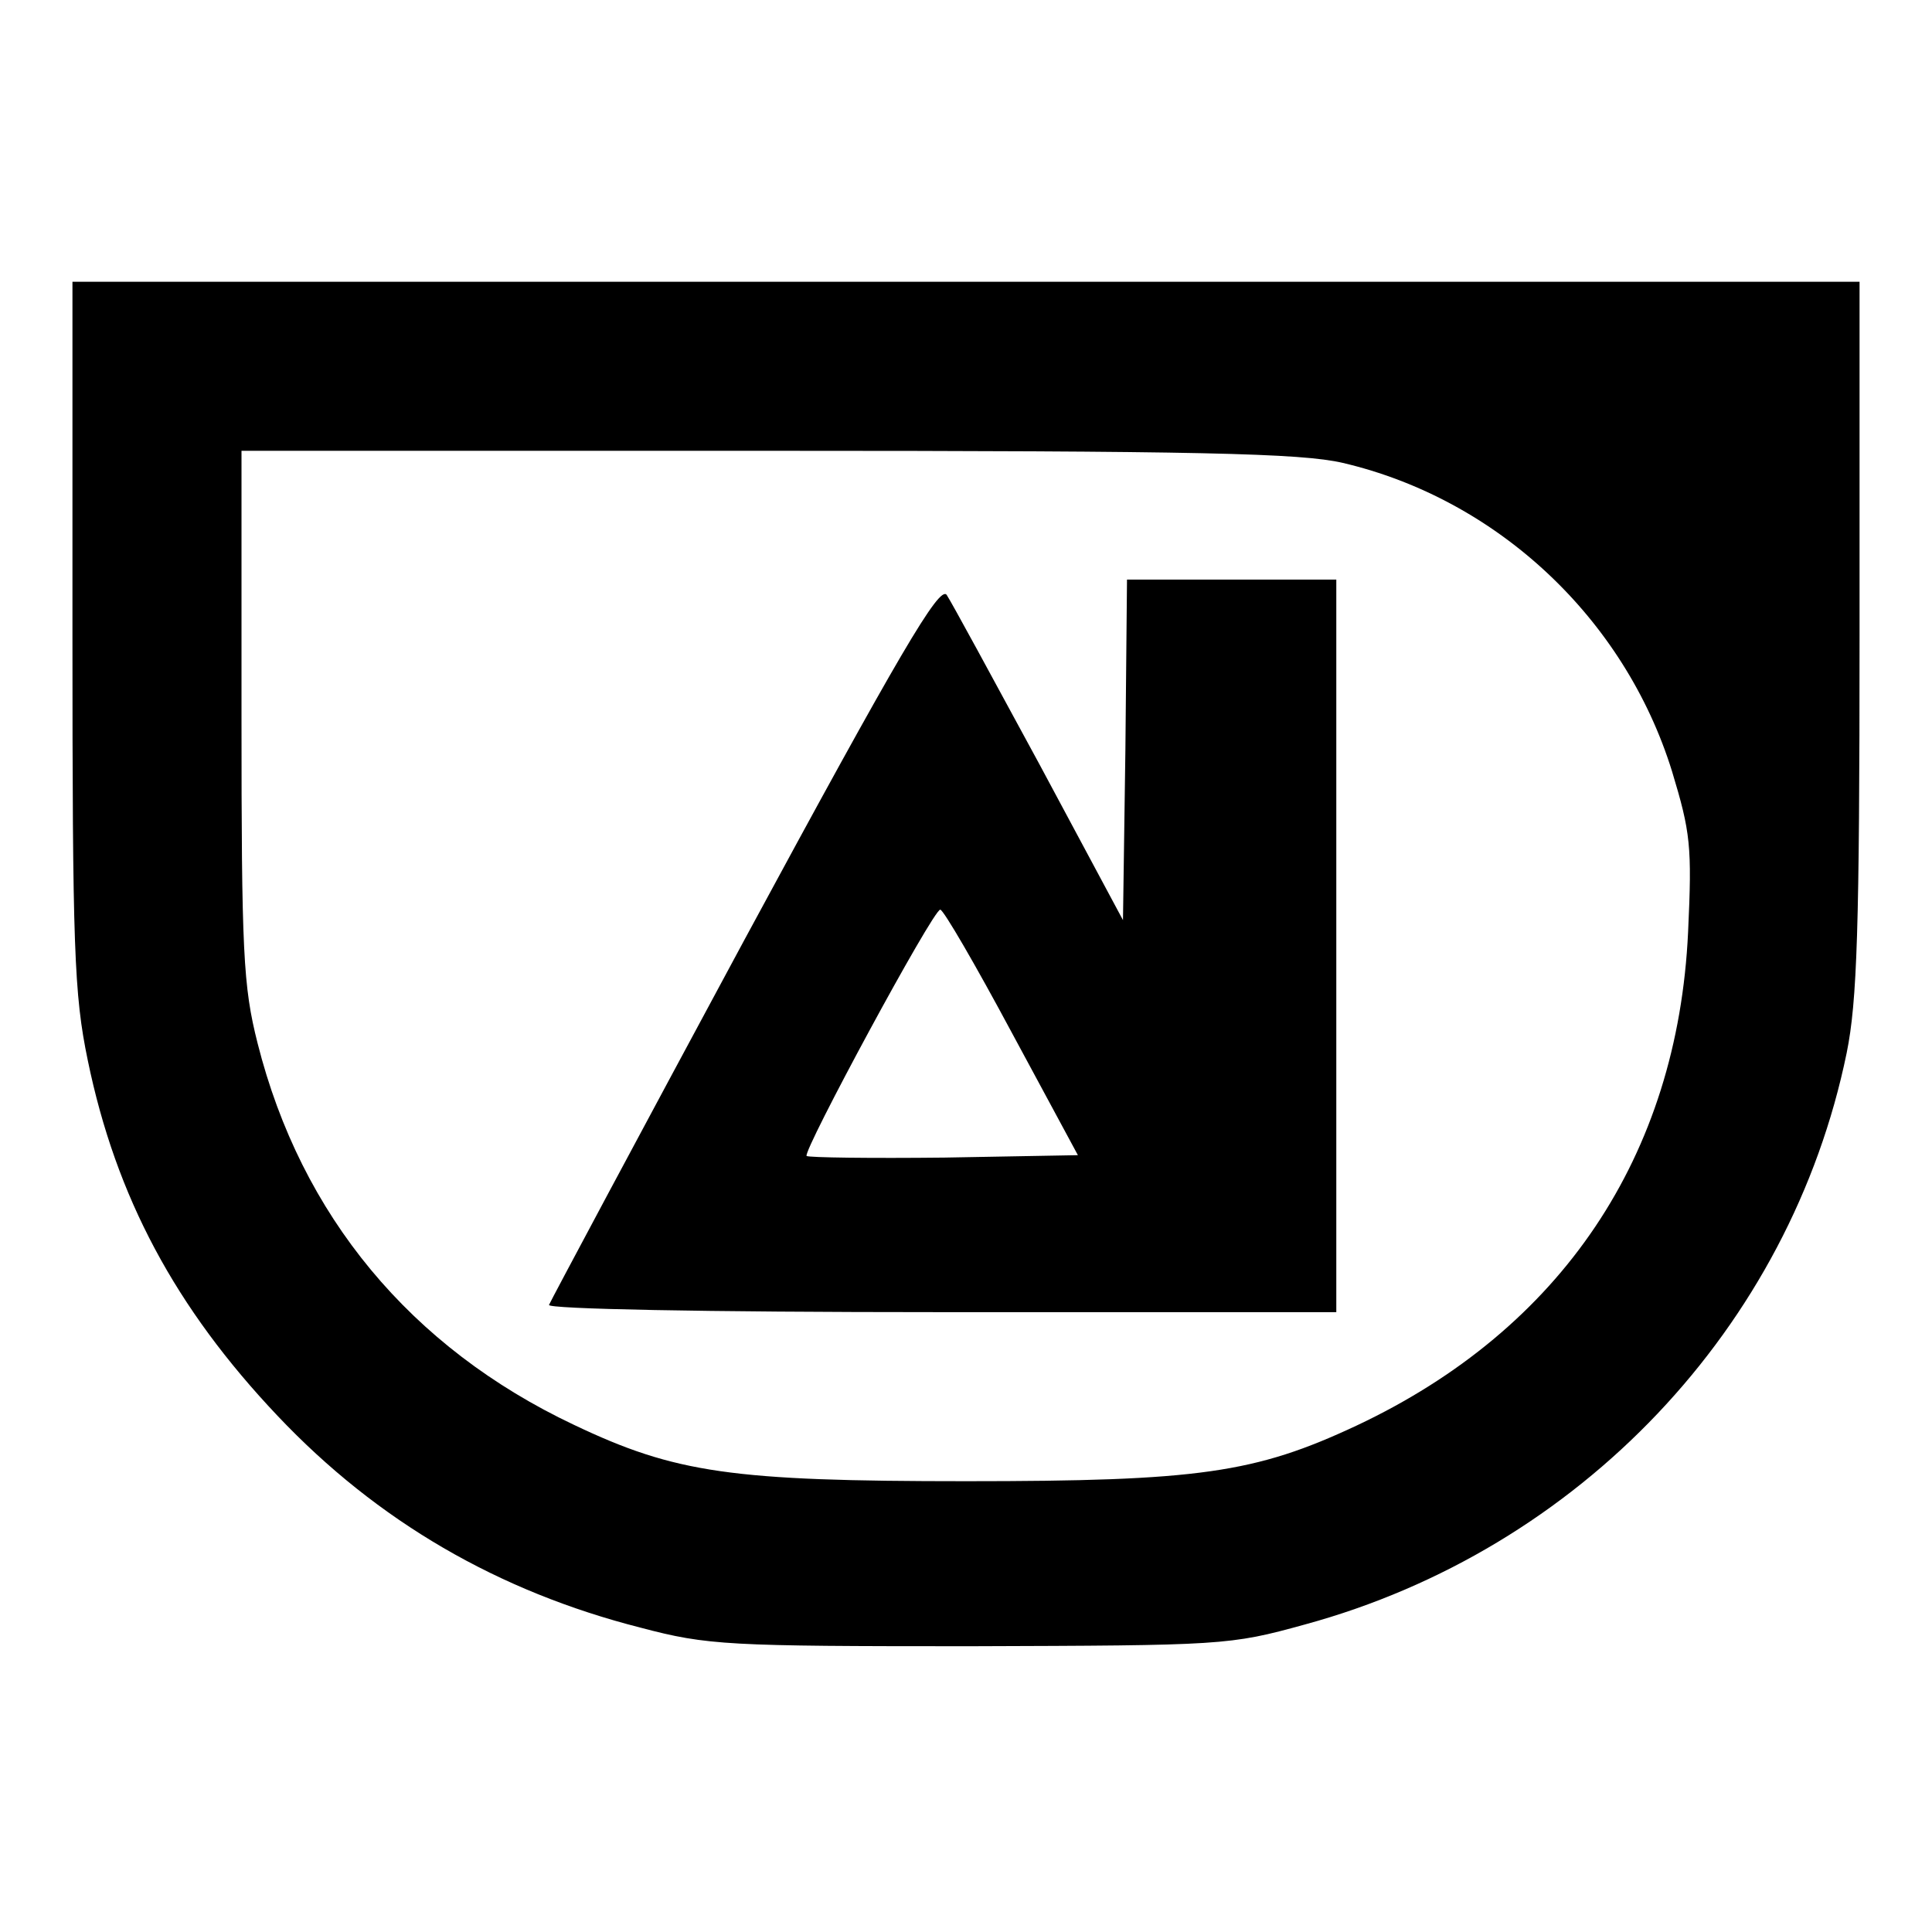
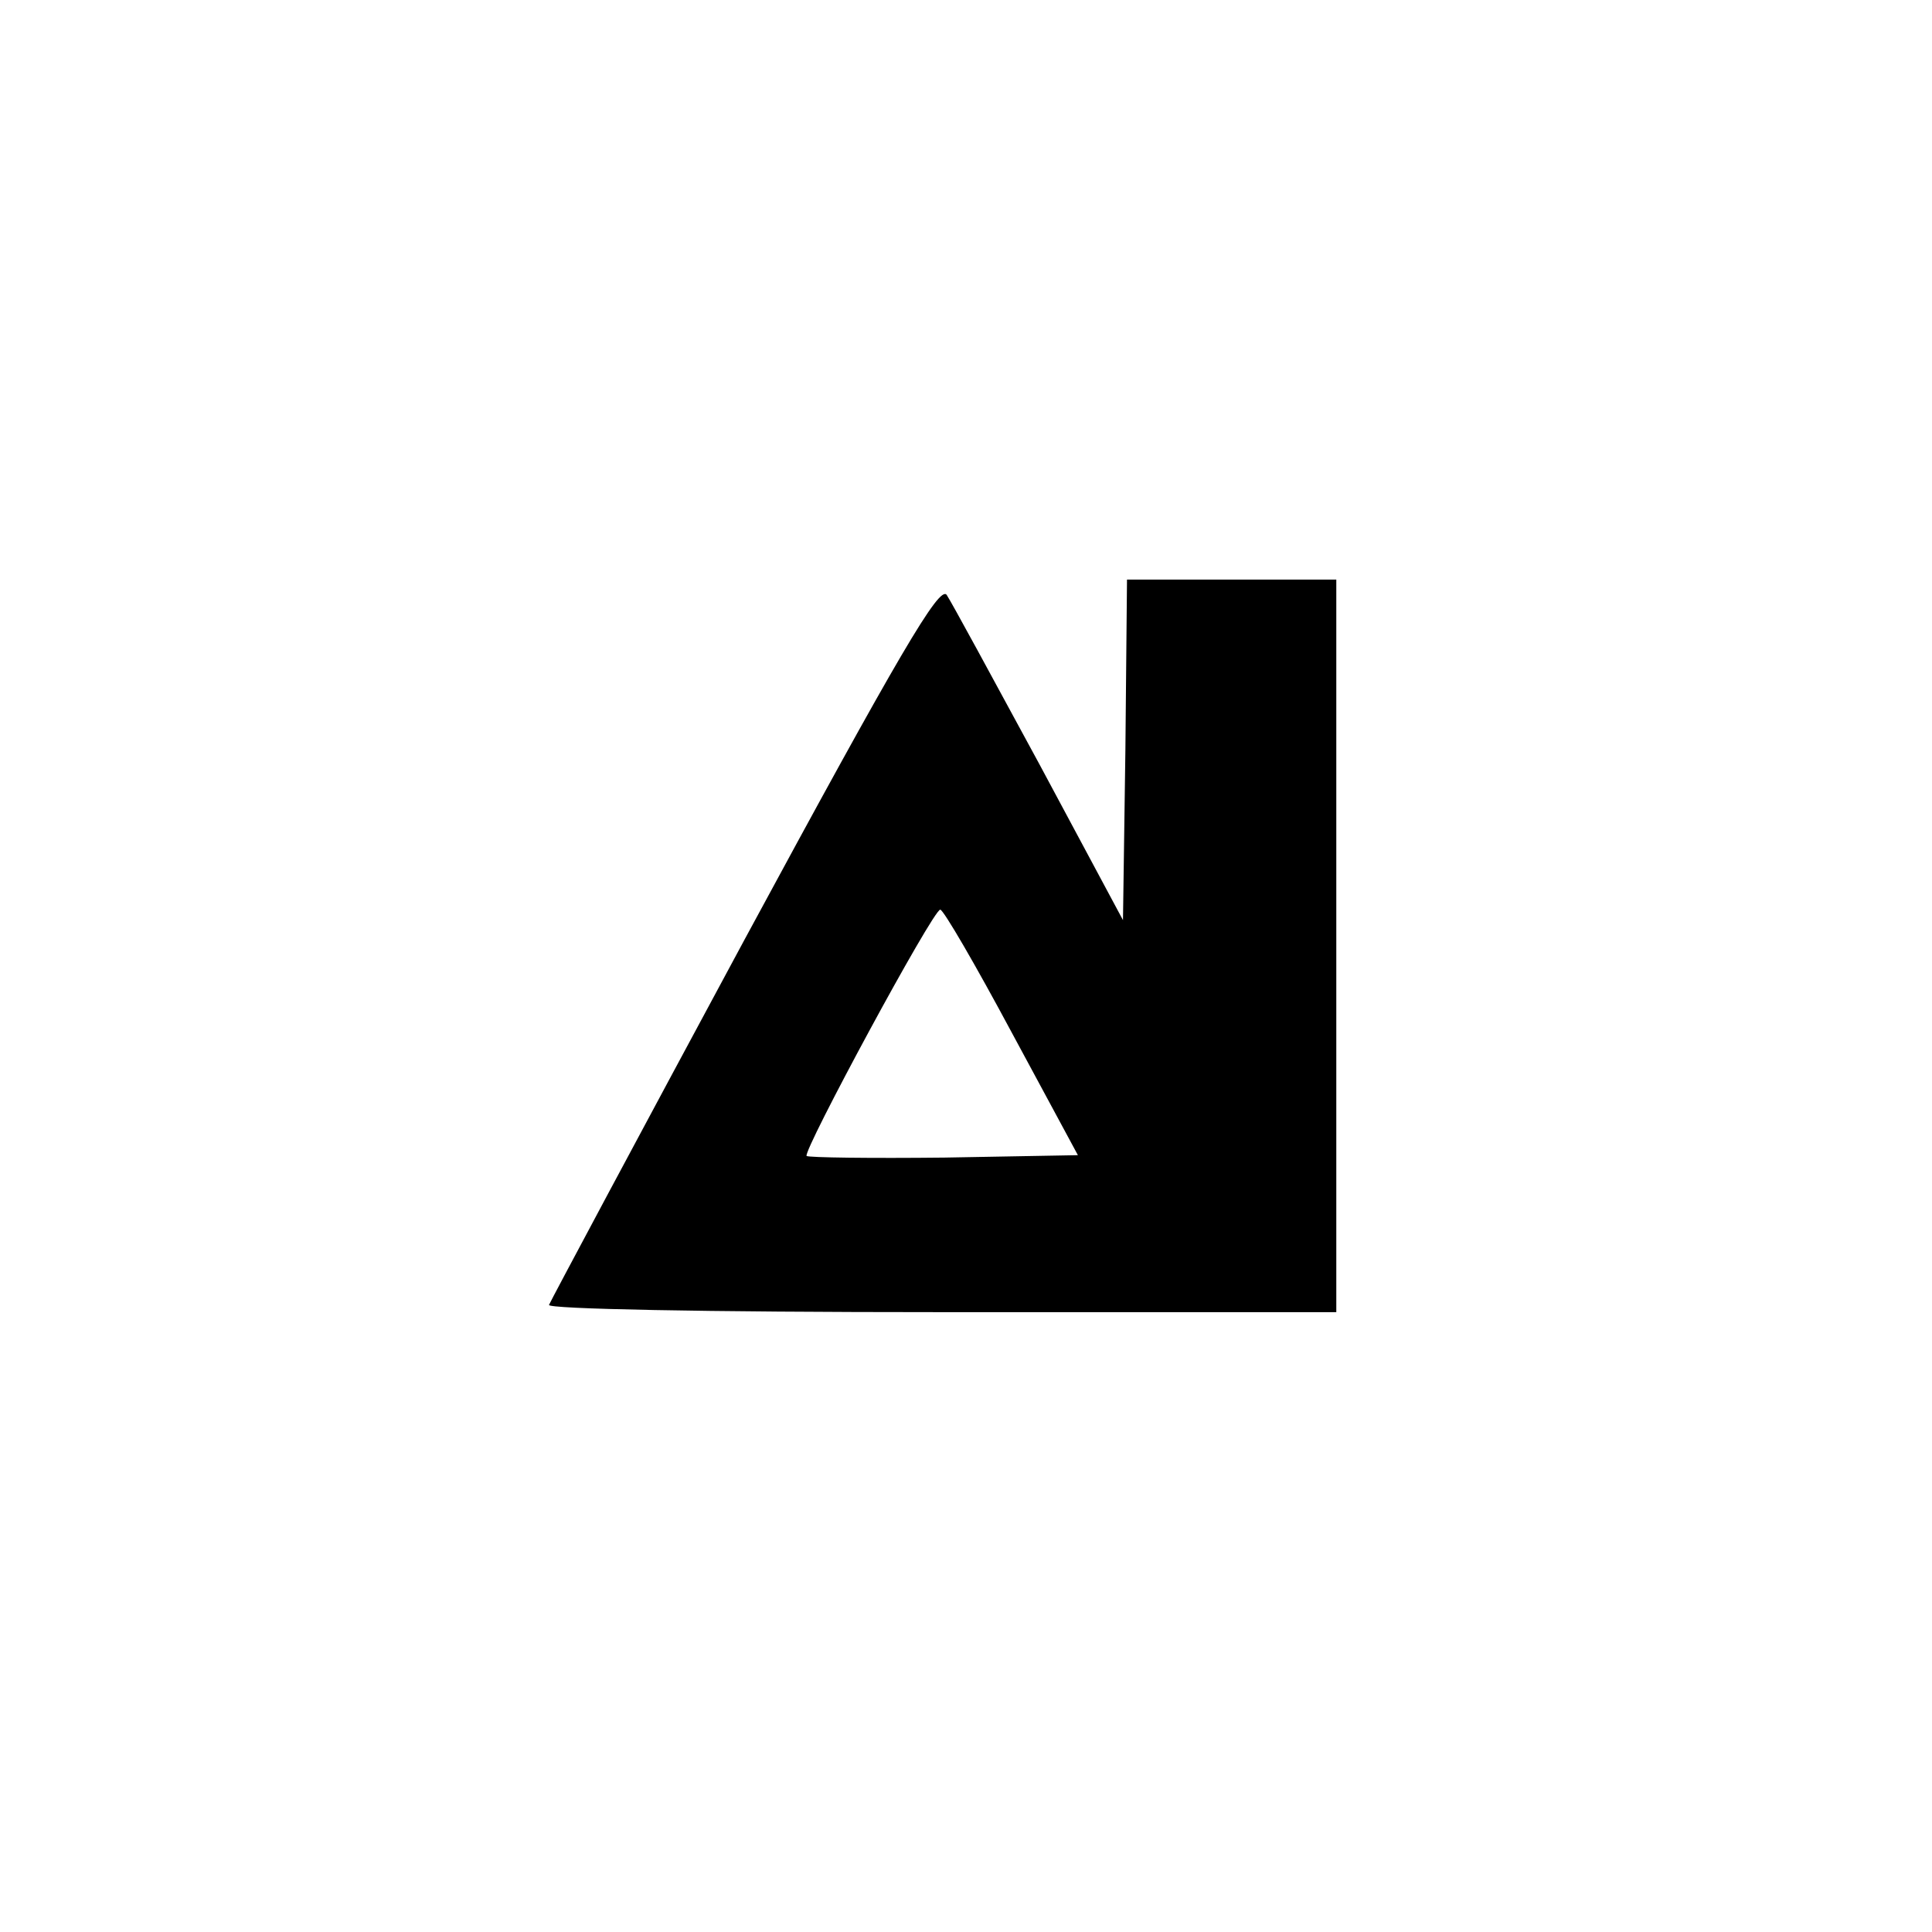
<svg xmlns="http://www.w3.org/2000/svg" version="1.0" width="240pt" height="240pt" viewBox="0 0 240 240" preserveAspectRatio="xMidYMid meet">
  <g transform="translate(0,240) scale(0.1,-0.1)" fill="#000000" stroke="none">
-     <path d="M90 1613 c0 -391 2 -448 19 -530 35 -170 109 -308 236 -442 124 -131 274 -218 451 -263 83 -22 109 -23 409 -23 314 1 322 1 416 27 341 93 603 369 673 710 13 64 16 154 16 518 l0 440 -1110 0 -1110 0 0 -437z m1578 212 c192 -45 350 -193 409 -383 23 -76 25 -93 20 -200 -13 -278 -157 -493 -412 -613 -126 -59 -196 -69 -485 -69 -291 0 -361 10 -487 70 -203 96 -339 260 -393 474 -18 71 -20 113 -20 408 l0 328 653 0 c539 0 663 -3 715 -15z" />
    <path d="M925 1233 c-132 -245 -241 -449 -243 -454 -2 -5 188 -9 487 -9 l491 0 0 455 0 455 -130 0 -130 0 -2 -212 -3 -211 -104 194 c-58 107 -109 201 -115 210 -9 12 -58 -71 -251 -428z m332 -116 l82 -152 -166 -3 c-91 -1 -168 0 -171 2 -5 6 157 306 166 306 4 0 44 -69 89 -153z" />
  </g>
</svg>